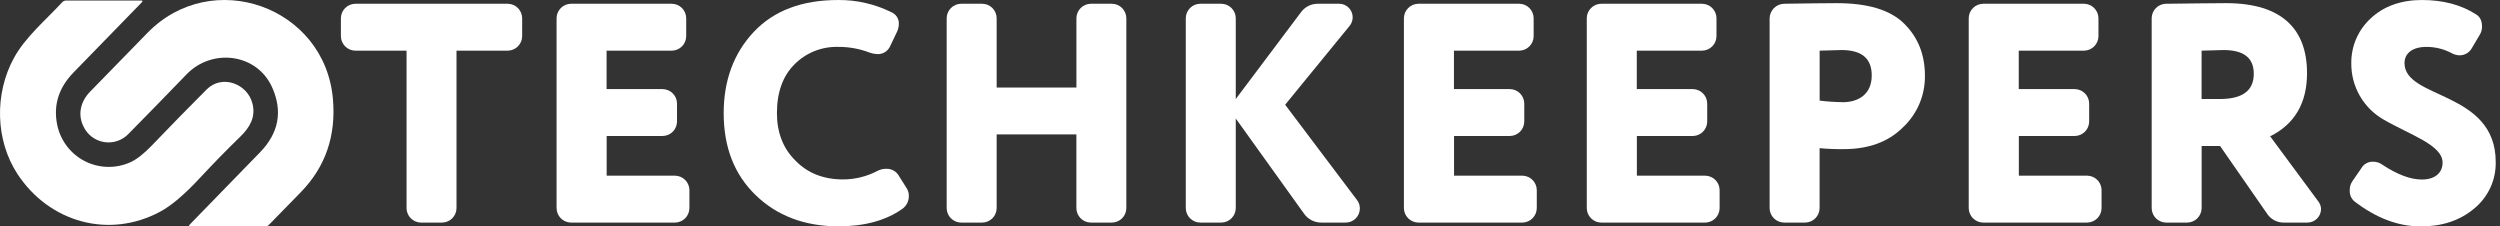
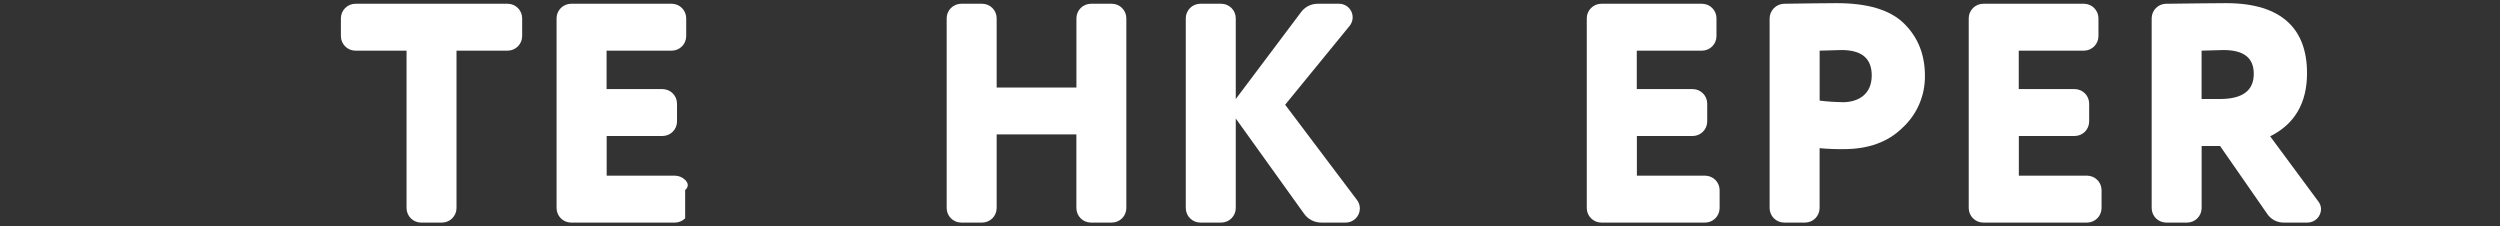
<svg xmlns="http://www.w3.org/2000/svg" width="265" height="24" viewBox="0 0 265 24" fill="none">
  <rect x="0" y="0" width="265" height="24" fill="#333333" stroke="none" />
-   <path d="M28.856 9.279C27.255 5.664 22.487 5.061 19.763 7.893C17.722 10.011 15.672 12.113 13.613 14.197C13.283 14.541 12.875 14.799 12.422 14.949C11.97 15.098 11.488 15.136 11.018 15.057C10.548 14.978 10.105 14.786 9.726 14.496C9.348 14.207 9.045 13.83 8.846 13.398C8.196 12.078 8.571 10.714 9.568 9.699C11.722 7.505 13.737 5.439 15.615 3.5C22.442 -3.532 34.416 0.663 35.288 10.471C35.636 14.389 34.503 17.689 31.887 20.369L28.484 23.853C28.442 23.896 28.393 23.93 28.338 23.954C28.283 23.977 28.224 23.99 28.164 23.99H20.2C20.02 23.99 19.993 23.925 20.118 23.795C22.617 21.236 25.099 18.687 27.564 16.146C29.548 14.101 29.979 11.812 28.856 9.279Z" fill="white" />
-   <path d="M16.969 22.441C11.557 25.344 5.245 23.58 1.866 18.468C-0.503 14.862 -0.598 9.939 1.474 6.148C2.696 3.914 4.812 2.168 6.582 0.251C6.638 0.187 6.707 0.137 6.785 0.102C6.862 0.068 6.947 0.052 7.031 0.054H14.943C15.128 0.054 15.155 0.121 15.025 0.254L7.806 7.668C6.225 9.29 5.642 11.134 6.057 13.2C6.22 14.024 6.568 14.799 7.073 15.47C7.578 16.14 8.228 16.688 8.974 17.073C9.72 17.457 10.544 17.668 11.383 17.69C12.222 17.711 13.056 17.543 13.821 17.198C14.495 16.89 15.252 16.299 16.09 15.424C18.072 13.36 20.01 11.379 21.904 9.482C23.544 7.843 26.237 8.882 26.762 10.981C27.122 12.41 26.485 13.495 25.485 14.47C23.986 15.93 22.549 17.4 21.175 18.877C19.559 20.62 18.157 21.808 16.969 22.441Z" fill="white" />
  <path d="M53.83 0.399H37.66C37.257 0.404 36.872 0.566 36.587 0.851C36.303 1.135 36.141 1.52 36.135 1.923V3.844C36.14 4.247 36.302 4.632 36.587 4.917C36.872 5.202 37.257 5.364 37.66 5.369H43.095V22.068C43.099 22.471 43.261 22.855 43.545 23.14C43.83 23.425 44.214 23.587 44.616 23.593H46.865C47.268 23.588 47.653 23.426 47.938 23.141C48.223 22.856 48.385 22.471 48.39 22.068V5.369H53.825C54.227 5.364 54.612 5.202 54.897 4.917C55.182 4.632 55.344 4.247 55.349 3.844V1.923C55.344 1.521 55.182 1.137 54.898 0.852C54.615 0.568 54.231 0.405 53.83 0.399Z" fill="white" />
-   <path d="M71.554 18.622H64.307V14.415H70.239C70.642 14.41 71.027 14.248 71.312 13.963C71.597 13.678 71.759 13.293 71.764 12.89V10.969C71.759 10.566 71.597 10.181 71.312 9.896C71.027 9.611 70.642 9.449 70.239 9.444H64.297V5.369H71.214C71.617 5.365 72.002 5.203 72.287 4.918C72.572 4.633 72.734 4.247 72.738 3.844V1.923C72.734 1.52 72.572 1.135 72.287 0.85C72.002 0.565 71.617 0.403 71.214 0.399H60.521C60.118 0.403 59.733 0.565 59.449 0.85C59.164 1.135 59.002 1.52 58.997 1.923V22.068C59.002 22.471 59.164 22.856 59.449 23.141C59.733 23.426 60.118 23.588 60.521 23.593H71.554C71.957 23.588 72.342 23.426 72.626 23.141C72.911 22.856 73.073 22.471 73.078 22.068V20.147C73.074 19.744 72.912 19.358 72.627 19.073C72.342 18.788 71.957 18.626 71.554 18.622Z" fill="white" />
-   <path d="M95.31 18.688C95.182 18.441 94.987 18.235 94.746 18.094C94.506 17.954 94.231 17.884 93.953 17.893C93.619 17.887 93.288 17.967 92.994 18.125C91.878 18.708 90.639 19.015 89.38 19.02C87.293 19.02 85.604 18.354 84.313 17.021C83.016 15.744 82.354 14.05 82.354 11.996C82.354 9.777 82.983 8.052 84.21 6.826C84.815 6.215 85.539 5.735 86.337 5.416C87.134 5.098 87.989 4.946 88.848 4.971C89.98 4.962 91.104 5.164 92.162 5.569C92.417 5.664 92.685 5.719 92.956 5.734C93.258 5.756 93.559 5.681 93.815 5.52C94.071 5.359 94.269 5.12 94.381 4.839L95.11 3.315C95.209 3.083 95.265 2.836 95.275 2.585C95.297 2.313 95.231 2.042 95.088 1.81C94.946 1.577 94.733 1.397 94.481 1.293C92.731 0.426 90.801 -0.016 88.848 0.001C85.005 0.001 82.023 1.127 79.902 3.38C77.781 5.634 76.711 8.517 76.711 11.996C76.711 15.606 77.838 18.493 80.092 20.677C82.346 22.86 85.27 23.99 88.881 23.99C91.599 23.99 93.851 23.393 95.608 22.168C95.835 22.015 96.022 21.808 96.149 21.565C96.276 21.322 96.341 21.051 96.337 20.776C96.343 20.483 96.262 20.195 96.105 19.947L95.31 18.688Z" fill="white" />
+   <path d="M71.554 18.622H64.307V14.415H70.239C70.642 14.41 71.027 14.248 71.312 13.963C71.597 13.678 71.759 13.293 71.764 12.89V10.969C71.759 10.566 71.597 10.181 71.312 9.896C71.027 9.611 70.642 9.449 70.239 9.444H64.297V5.369H71.214C71.617 5.365 72.002 5.203 72.287 4.918C72.572 4.633 72.734 4.247 72.738 3.844V1.923C72.734 1.52 72.572 1.135 72.287 0.85C72.002 0.565 71.617 0.403 71.214 0.399H60.521C60.118 0.403 59.733 0.565 59.449 0.85C59.164 1.135 59.002 1.52 58.997 1.923V22.068C59.002 22.471 59.164 22.856 59.449 23.141C59.733 23.426 60.118 23.588 60.521 23.593H71.554C71.957 23.588 72.342 23.426 72.626 23.141V20.147C73.074 19.744 72.912 19.358 72.627 19.073C72.342 18.788 71.957 18.626 71.554 18.622Z" fill="white" />
  <path d="M117.872 0.399H115.623C115.221 0.404 114.836 0.566 114.552 0.851C114.268 1.136 114.106 1.52 114.101 1.923V9.279H105.645V1.923C105.641 1.52 105.479 1.135 105.194 0.85C104.909 0.565 104.524 0.403 104.121 0.399H101.872C101.469 0.403 101.084 0.565 100.799 0.85C100.514 1.135 100.352 1.52 100.348 1.923V22.068C100.352 22.471 100.514 22.856 100.799 23.141C101.084 23.426 101.469 23.588 101.872 23.593H104.121C104.524 23.588 104.909 23.426 105.194 23.141C105.479 22.856 105.641 22.471 105.645 22.068V14.245H114.096V22.068C114.101 22.471 114.263 22.855 114.547 23.14C114.831 23.425 115.216 23.587 115.618 23.593H117.867C118.27 23.588 118.655 23.426 118.94 23.141C119.225 22.856 119.387 22.471 119.391 22.068V1.923C119.387 1.521 119.225 1.136 118.942 0.852C118.658 0.567 118.274 0.404 117.872 0.399Z" fill="white" />
  <path d="M136.226 11.101L143.053 2.75C143.227 2.539 143.337 2.282 143.371 2.011C143.404 1.739 143.359 1.464 143.241 1.217C143.124 0.97 142.938 0.761 142.705 0.616C142.473 0.471 142.205 0.396 141.931 0.399H139.744C139.382 0.387 139.021 0.465 138.697 0.627C138.372 0.789 138.092 1.029 137.883 1.326L130.991 10.496V1.923C130.986 1.52 130.824 1.135 130.539 0.85C130.255 0.565 129.87 0.403 129.467 0.399H127.218C126.815 0.403 126.43 0.565 126.145 0.85C125.86 1.135 125.698 1.52 125.693 1.923V22.068C125.698 22.471 125.86 22.856 126.145 23.141C126.43 23.426 126.815 23.588 127.218 23.593H129.467C129.87 23.588 130.255 23.426 130.539 23.141C130.824 22.856 130.986 22.471 130.991 22.068V12.56L138.215 22.631C138.422 22.931 138.699 23.175 139.022 23.343C139.345 23.511 139.705 23.597 140.069 23.593H142.621C142.819 23.596 143.017 23.56 143.202 23.486C143.387 23.412 143.555 23.302 143.697 23.163C143.839 23.023 143.951 22.857 144.028 22.673C144.105 22.489 144.145 22.292 144.145 22.093C144.145 21.756 144.029 21.428 143.815 21.166L136.226 11.101Z" fill="white" />
-   <path d="M161.374 18.622H154.128V14.415H160.047C160.45 14.411 160.836 14.249 161.121 13.964C161.406 13.679 161.568 13.293 161.572 12.89V10.969C161.568 10.566 161.406 10.18 161.121 9.895C160.836 9.61 160.45 9.448 160.047 9.444H154.118V5.369H161.042C161.445 5.365 161.83 5.203 162.115 4.918C162.4 4.633 162.562 4.247 162.566 3.844V1.923C162.562 1.52 162.4 1.135 162.115 0.85C161.83 0.565 161.445 0.403 161.042 0.399H150.339C149.937 0.404 149.552 0.566 149.267 0.851C148.983 1.135 148.82 1.52 148.815 1.923V22.068C148.82 22.471 148.983 22.856 149.267 23.14C149.552 23.425 149.937 23.587 150.339 23.593H161.374C161.777 23.587 162.162 23.425 162.446 23.14C162.731 22.856 162.893 22.471 162.898 22.068V20.147C162.894 19.744 162.732 19.359 162.447 19.074C162.162 18.789 161.777 18.627 161.374 18.622Z" fill="white" />
  <path d="M180.755 18.622H173.509V14.415H179.441C179.844 14.41 180.229 14.248 180.514 13.963C180.798 13.678 180.96 13.293 180.965 12.89V10.969C180.96 10.566 180.798 10.181 180.514 9.896C180.229 9.611 179.844 9.449 179.441 9.444H173.499V5.369H180.425C180.828 5.364 181.213 5.202 181.497 4.917C181.782 4.632 181.943 4.247 181.947 3.844V1.923C181.943 1.52 181.781 1.136 181.496 0.851C181.212 0.566 180.828 0.404 180.425 0.399H169.723C169.32 0.403 168.935 0.565 168.65 0.85C168.365 1.135 168.203 1.52 168.198 1.923V22.068C168.203 22.471 168.365 22.856 168.65 23.141C168.935 23.426 169.32 23.588 169.723 23.593H180.755C181.158 23.588 181.543 23.426 181.828 23.141C182.113 22.856 182.275 22.471 182.279 22.068V20.147C182.275 19.744 182.114 19.358 181.829 19.073C181.544 18.788 181.158 18.626 180.755 18.622Z" fill="white" />
  <path d="M194.671 0.334C193.312 0.334 191.458 0.366 189.104 0.399C188.698 0.411 188.312 0.58 188.028 0.87C187.744 1.16 187.583 1.549 187.579 1.955V22.068C187.585 22.471 187.747 22.856 188.032 23.14C188.316 23.425 188.701 23.587 189.104 23.593H191.353C191.755 23.587 192.14 23.425 192.425 23.14C192.709 22.856 192.872 22.471 192.877 22.068V15.706C193.736 15.786 194.598 15.82 195.461 15.806C198.045 15.806 200.134 15.057 201.69 13.52C202.445 12.819 203.044 11.967 203.449 11.021C203.854 10.074 204.056 9.052 204.042 8.022C204.042 5.801 203.312 3.947 201.823 2.488C200.333 1.028 197.95 0.334 194.671 0.334ZM195.301 10.829C194.492 10.82 193.684 10.765 192.882 10.664V5.369C194.339 5.336 195.101 5.304 195.201 5.304C197.355 5.304 198.404 6.198 198.404 7.997C198.404 9.997 196.99 10.836 195.301 10.836V10.829Z" fill="white" />
  <path d="M221.244 18.622H213.997V14.415H219.927C220.33 14.411 220.715 14.249 221 13.964C221.285 13.679 221.447 13.293 221.451 12.89V10.969C221.447 10.566 221.285 10.18 221 9.895C220.715 9.61 220.33 9.448 219.927 9.444H213.987V5.369H220.911C221.314 5.364 221.699 5.202 221.984 4.917C222.269 4.632 222.431 4.247 222.436 3.844V1.923C222.43 1.52 222.268 1.135 221.983 0.851C221.699 0.566 221.314 0.404 220.911 0.399H210.209C209.806 0.404 209.421 0.566 209.137 0.851C208.852 1.135 208.69 1.52 208.685 1.923V22.068C208.69 22.471 208.852 22.856 209.137 23.14C209.421 23.425 209.806 23.587 210.209 23.593H221.244C221.646 23.587 222.03 23.425 222.315 23.14C222.599 22.855 222.761 22.471 222.765 22.068V20.147C222.762 19.744 222.6 19.359 222.316 19.074C222.031 18.789 221.646 18.627 221.244 18.622Z" fill="white" />
  <path d="M240.635 14.447C243.251 13.155 244.545 10.901 244.545 7.755C244.545 3.15 241.959 0.334 235.962 0.334C234.737 0.334 232.616 0.366 229.6 0.399C229.197 0.404 228.813 0.566 228.529 0.851C228.244 1.136 228.082 1.52 228.078 1.923V22.068C228.082 22.471 228.244 22.855 228.529 23.14C228.813 23.425 229.197 23.587 229.6 23.593H231.849C232.252 23.588 232.637 23.426 232.921 23.141C233.206 22.856 233.368 22.471 233.373 22.068V15.474H235.327L240.297 22.631C240.492 22.935 240.762 23.184 241.082 23.353C241.402 23.521 241.76 23.604 242.121 23.593H244.573C244.955 23.597 245.323 23.449 245.596 23.182C245.869 22.915 246.025 22.55 246.03 22.168C246.026 21.866 245.922 21.574 245.732 21.339L240.635 14.447ZM235.29 10.496H233.368V5.369C234.825 5.336 235.587 5.304 235.687 5.304C237.841 5.304 238.9 6.131 238.9 7.82C238.9 9.609 237.708 10.496 235.29 10.496Z" fill="white" />
-   <path d="M254.878 6.693C254.878 5.634 255.74 4.971 257.197 4.971C258.108 4.968 259.006 5.184 259.816 5.601C260.086 5.764 260.394 5.855 260.71 5.866C260.982 5.866 261.249 5.792 261.483 5.652C261.716 5.512 261.907 5.312 262.035 5.071L262.897 3.612C263.031 3.369 263.099 3.095 263.094 2.817C263.094 2.22 262.897 1.79 262.464 1.526C260.875 0.501 258.946 0.001 256.727 0.001C254.508 0.001 252.651 0.663 251.292 1.955C250.634 2.557 250.111 3.291 249.757 4.109C249.403 4.928 249.226 5.812 249.238 6.703C249.225 7.911 249.535 9.1 250.135 10.149C250.735 11.197 251.604 12.067 252.651 12.668C255.433 14.292 258.914 15.352 258.914 17.241C258.914 18.335 258.084 19.03 256.727 19.03C255.5 19.03 254.108 18.5 252.551 17.473C252.256 17.251 251.894 17.134 251.524 17.141C251.276 17.135 251.031 17.197 250.815 17.32C250.599 17.443 250.42 17.622 250.298 17.838L249.338 19.23C249.152 19.514 249.059 19.85 249.073 20.189C249.061 20.408 249.1 20.627 249.186 20.828C249.273 21.029 249.405 21.207 249.573 21.349C251.859 23.098 254.181 24 256.597 24C258.884 24 260.773 23.37 262.297 22.078C263.016 21.483 263.592 20.733 263.982 19.884C264.371 19.035 264.564 18.109 264.546 17.176C264.546 9.609 254.878 10.539 254.878 6.693Z" fill="white" />
</svg>